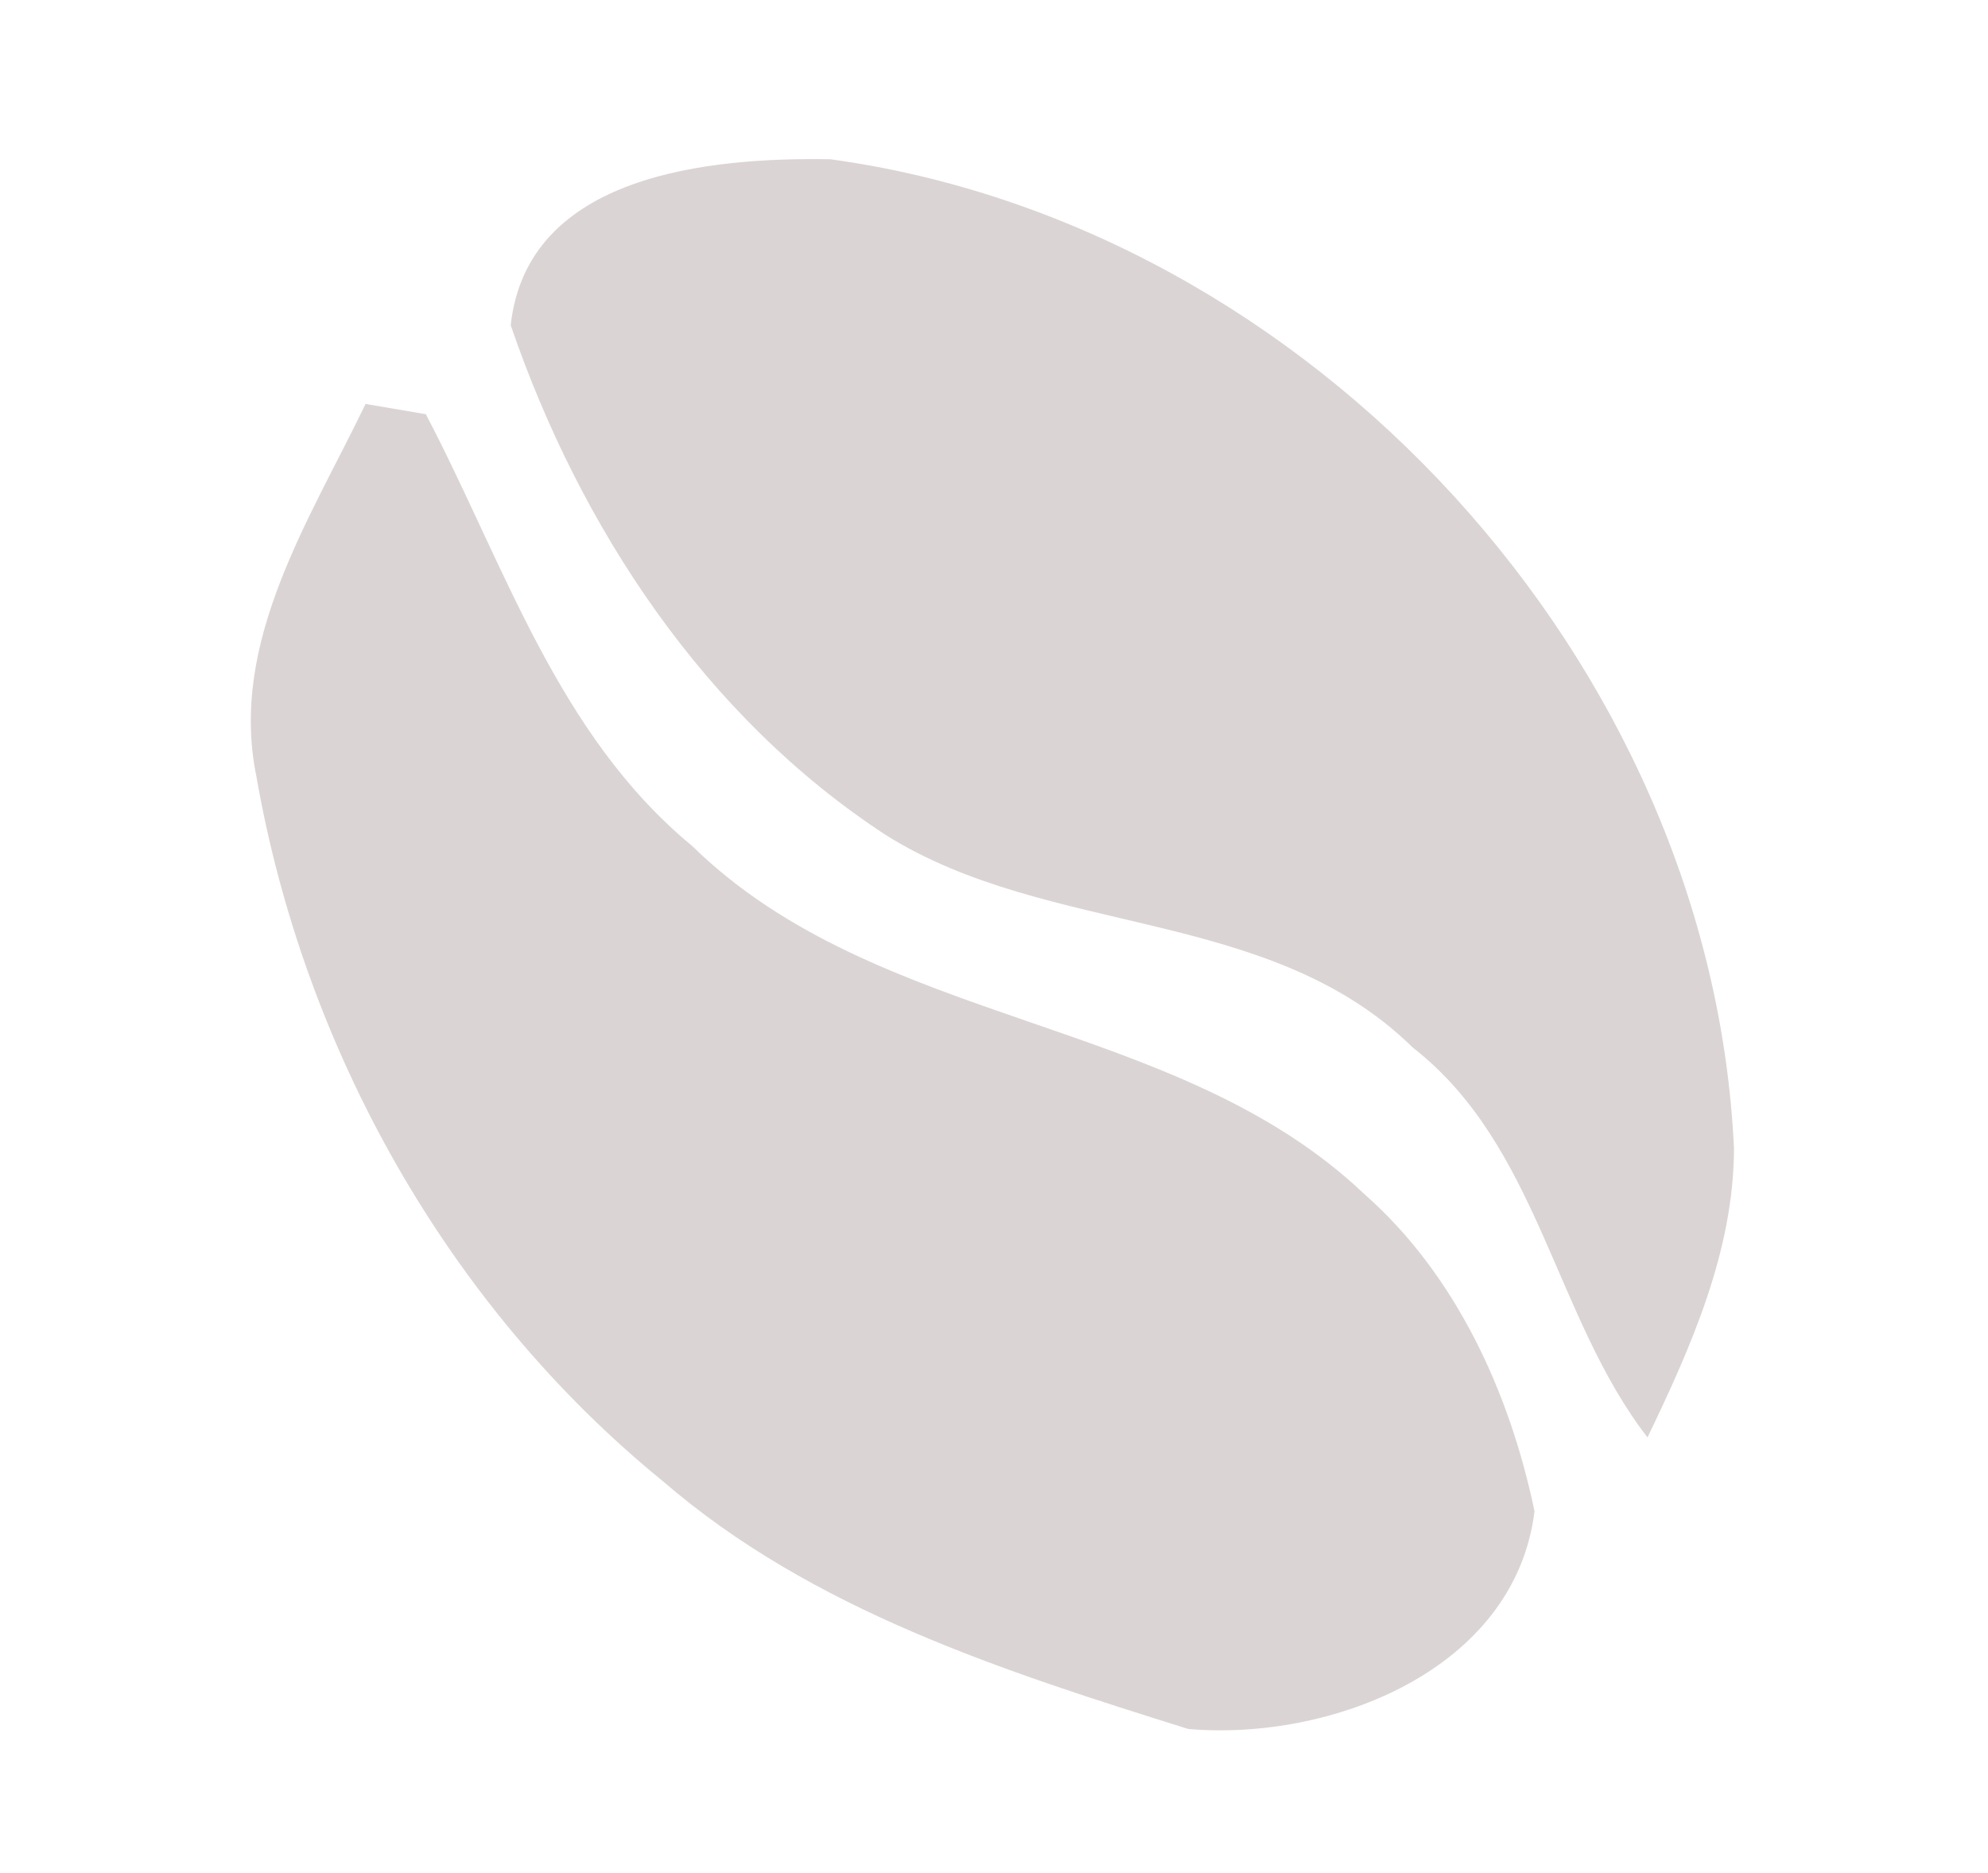
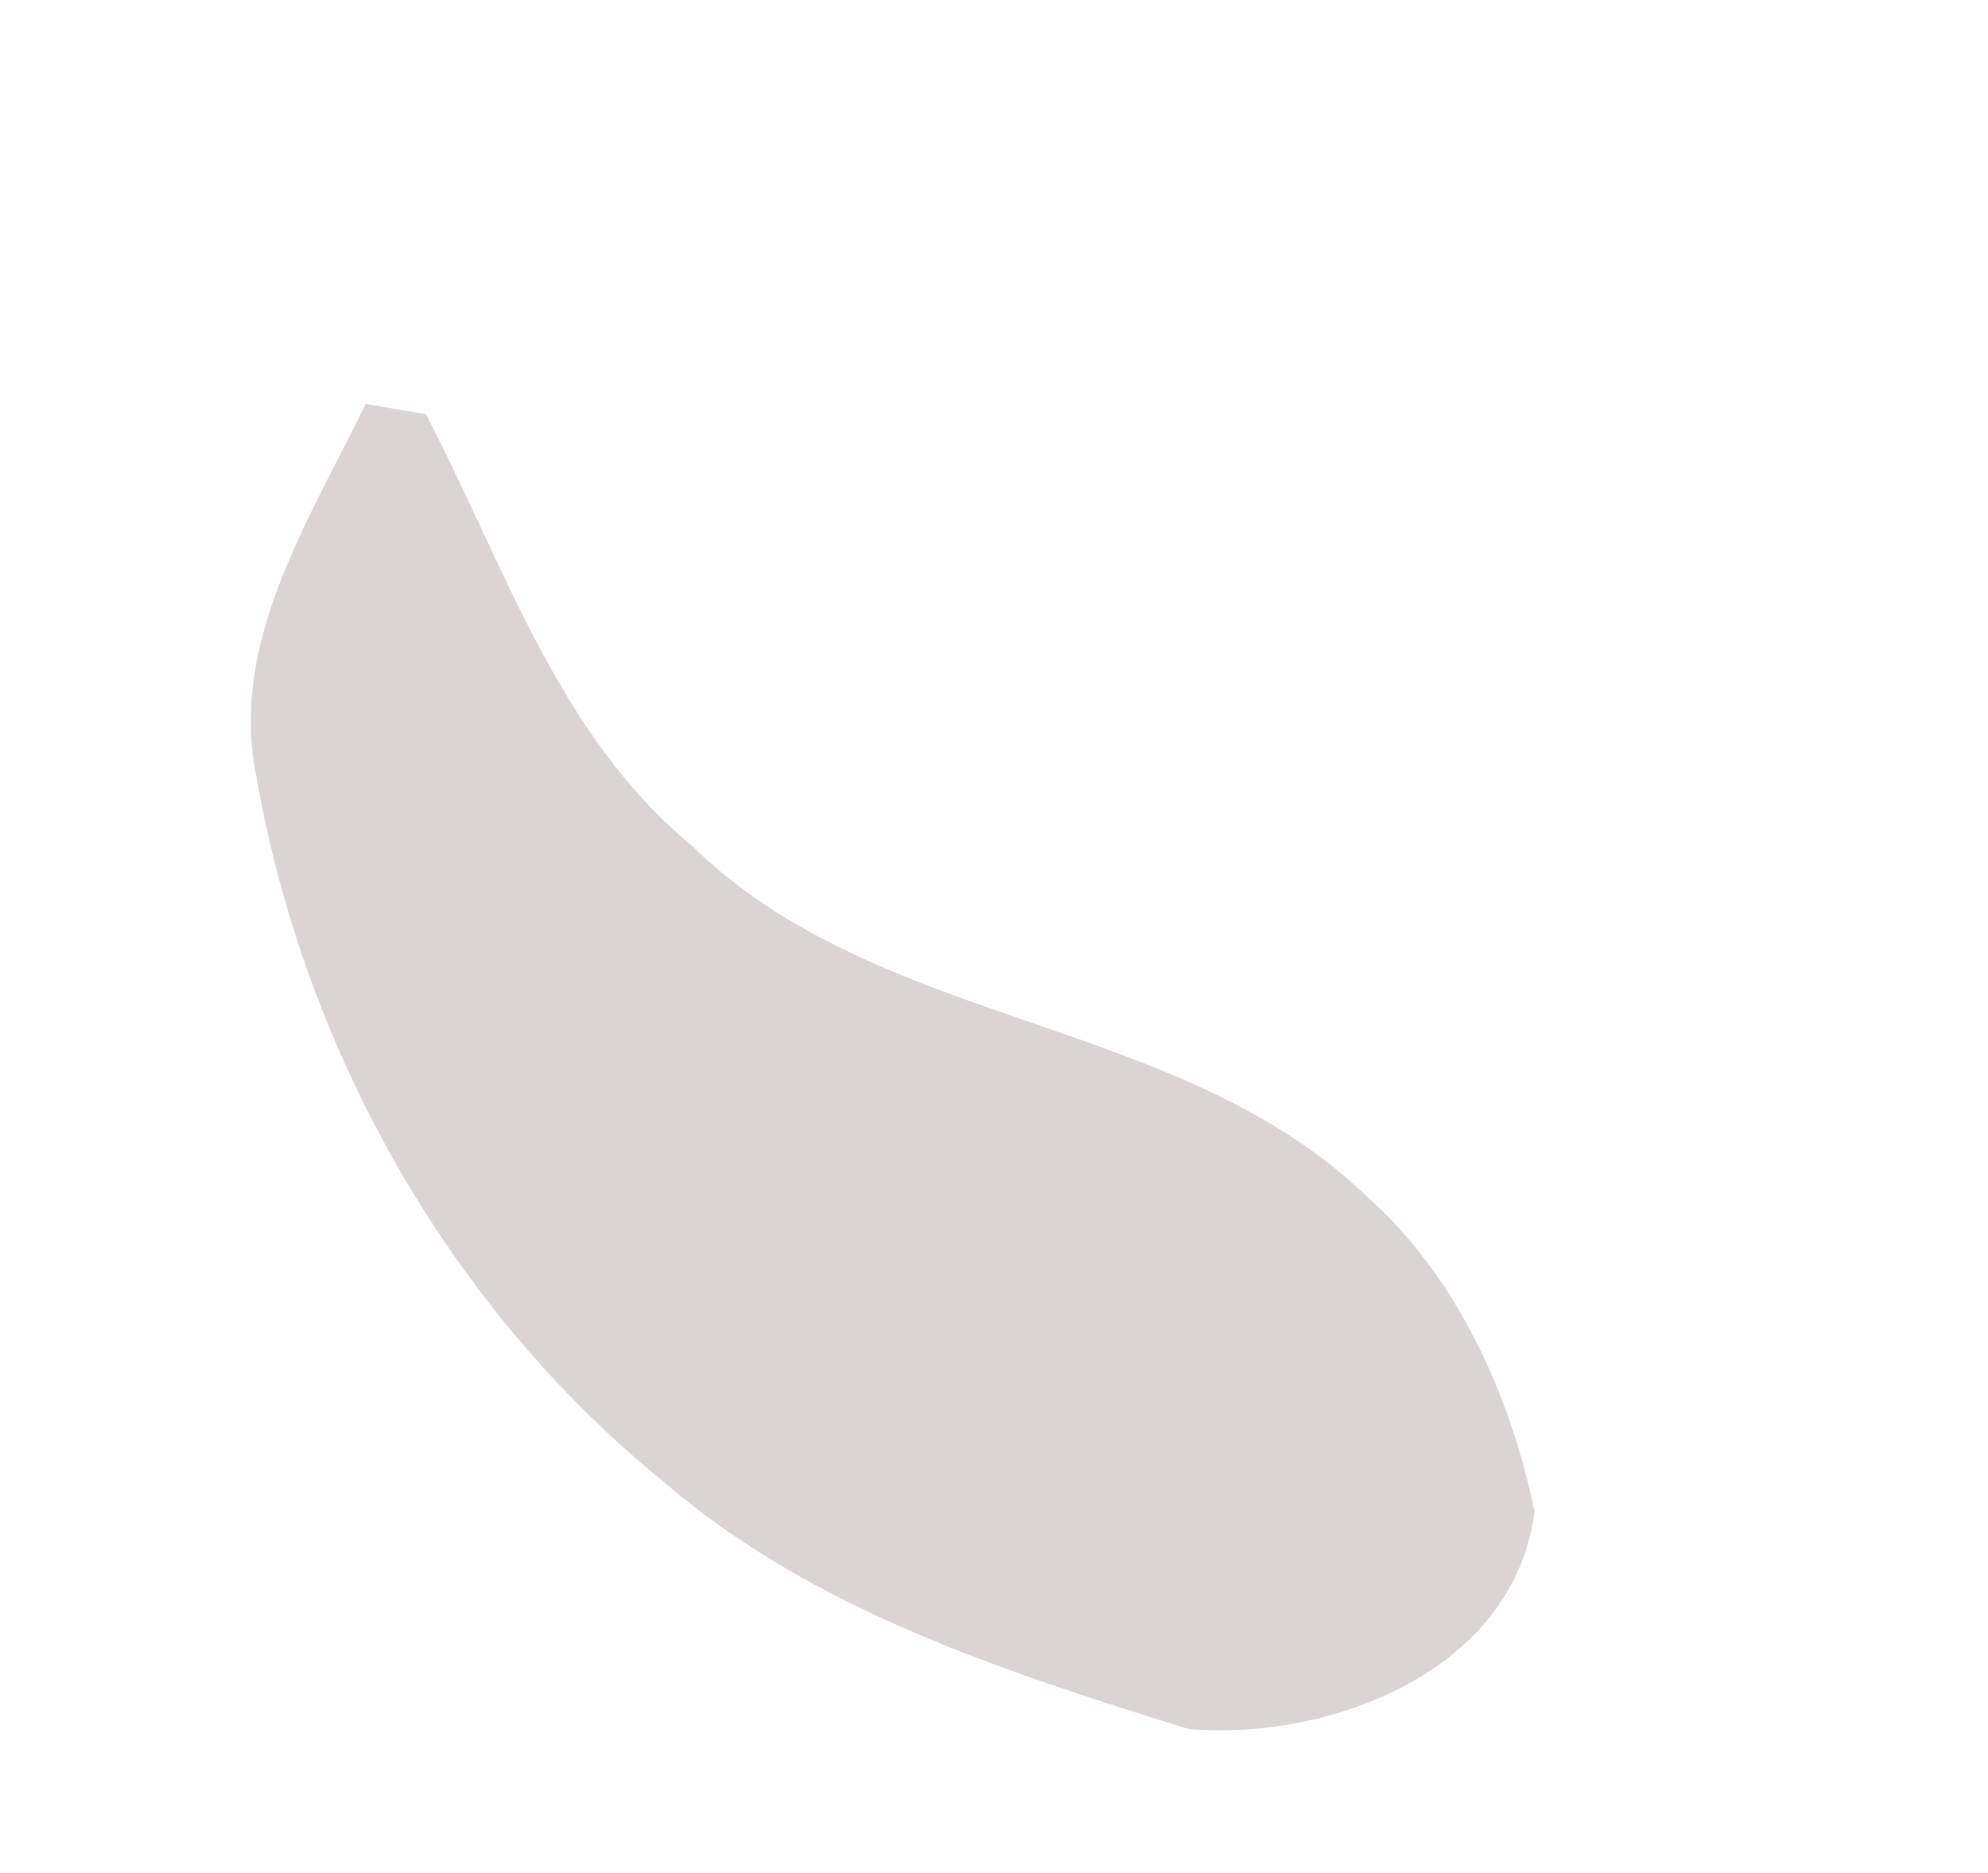
<svg xmlns="http://www.w3.org/2000/svg" width="69" height="65" viewBox="0 0 69 65" fill="none">
  <path d="M8.896 26.928C7.944 22.275 10.76 18.023 12.688 14.018C13.213 14.102 14.255 14.289 14.78 14.374C17.505 19.57 19.338 25.494 24.023 29.356C30.498 35.696 40.808 35.219 47.351 41.435C50.537 44.237 52.406 48.343 53.26 52.444C52.579 57.968 46.167 60.428 41.242 60C34.844 57.997 28.183 55.872 23.013 51.406C15.539 45.324 10.545 36.392 8.896 26.928Z" fill="#DBD4D4" />
-   <path d="M17.726 11.286C18.299 6.042 24.632 5.458 28.817 5.526C45.521 7.812 59.403 22.994 60.184 39.861C60.172 43.425 58.694 46.735 57.182 49.882C53.934 45.684 53.408 39.76 49.031 36.349C44.039 31.448 36.426 32.545 30.739 28.974C24.463 24.875 20.127 18.297 17.726 11.286Z" fill="#DBD4D4" />
</svg>